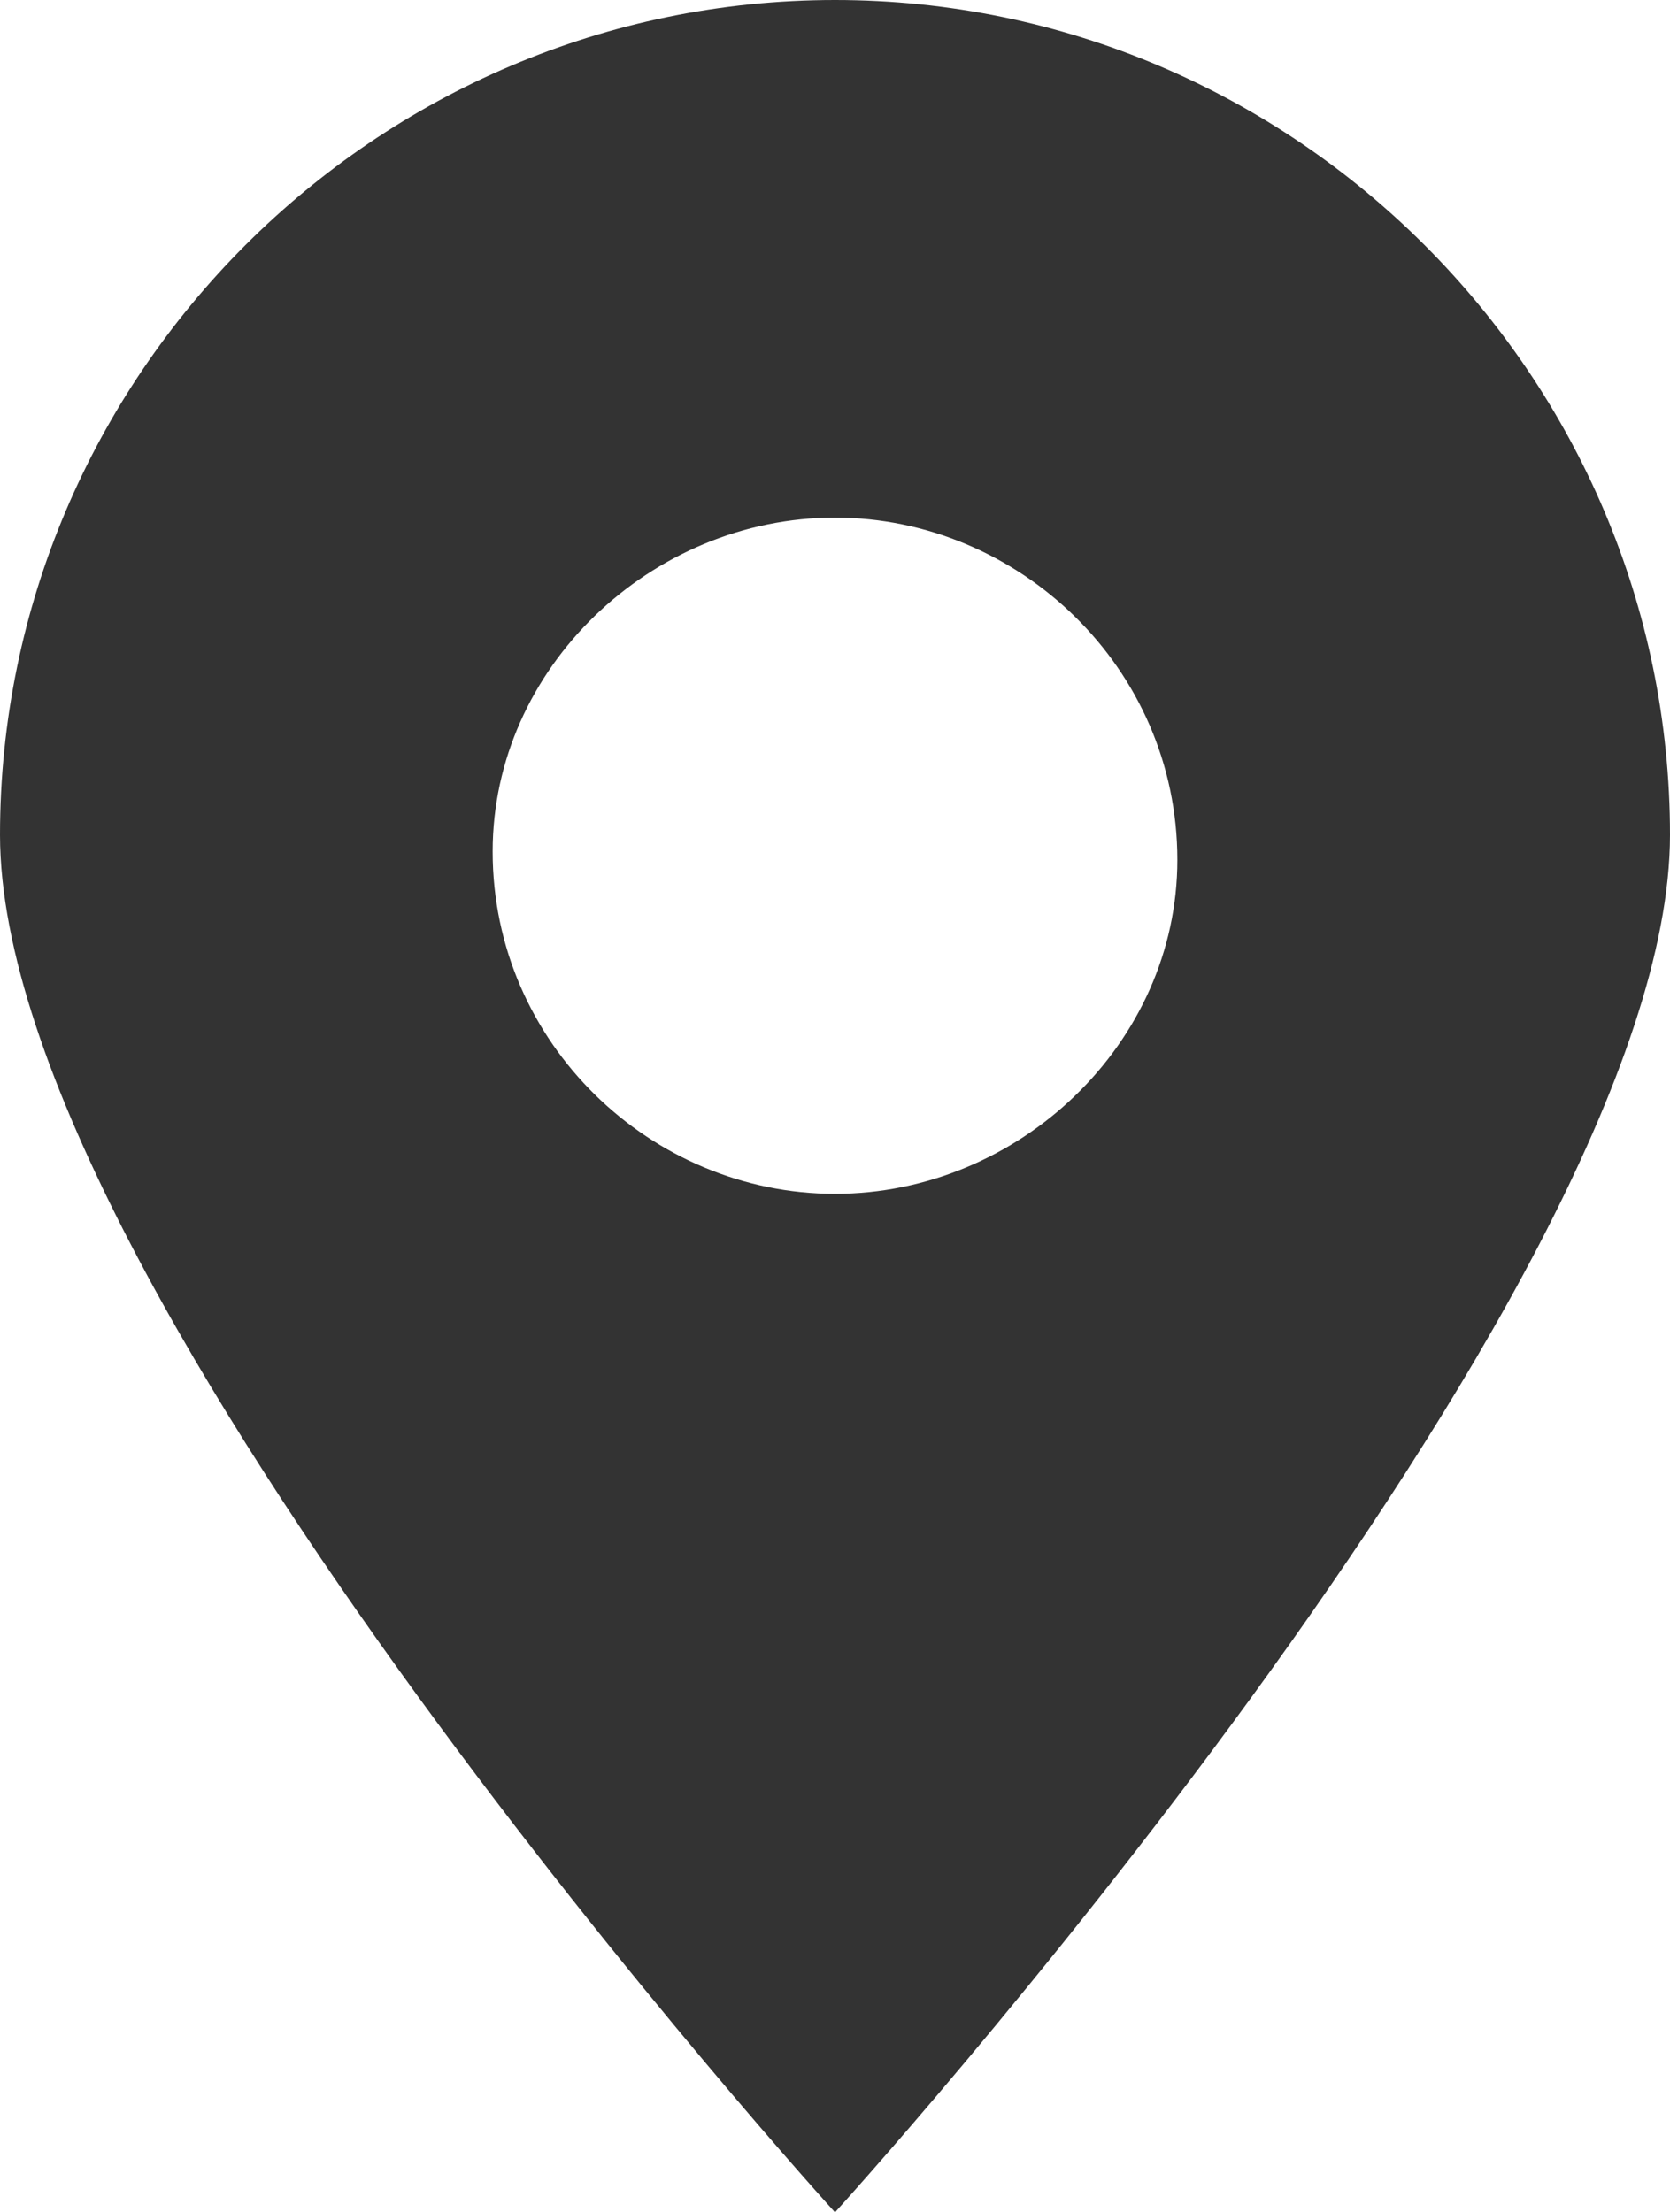
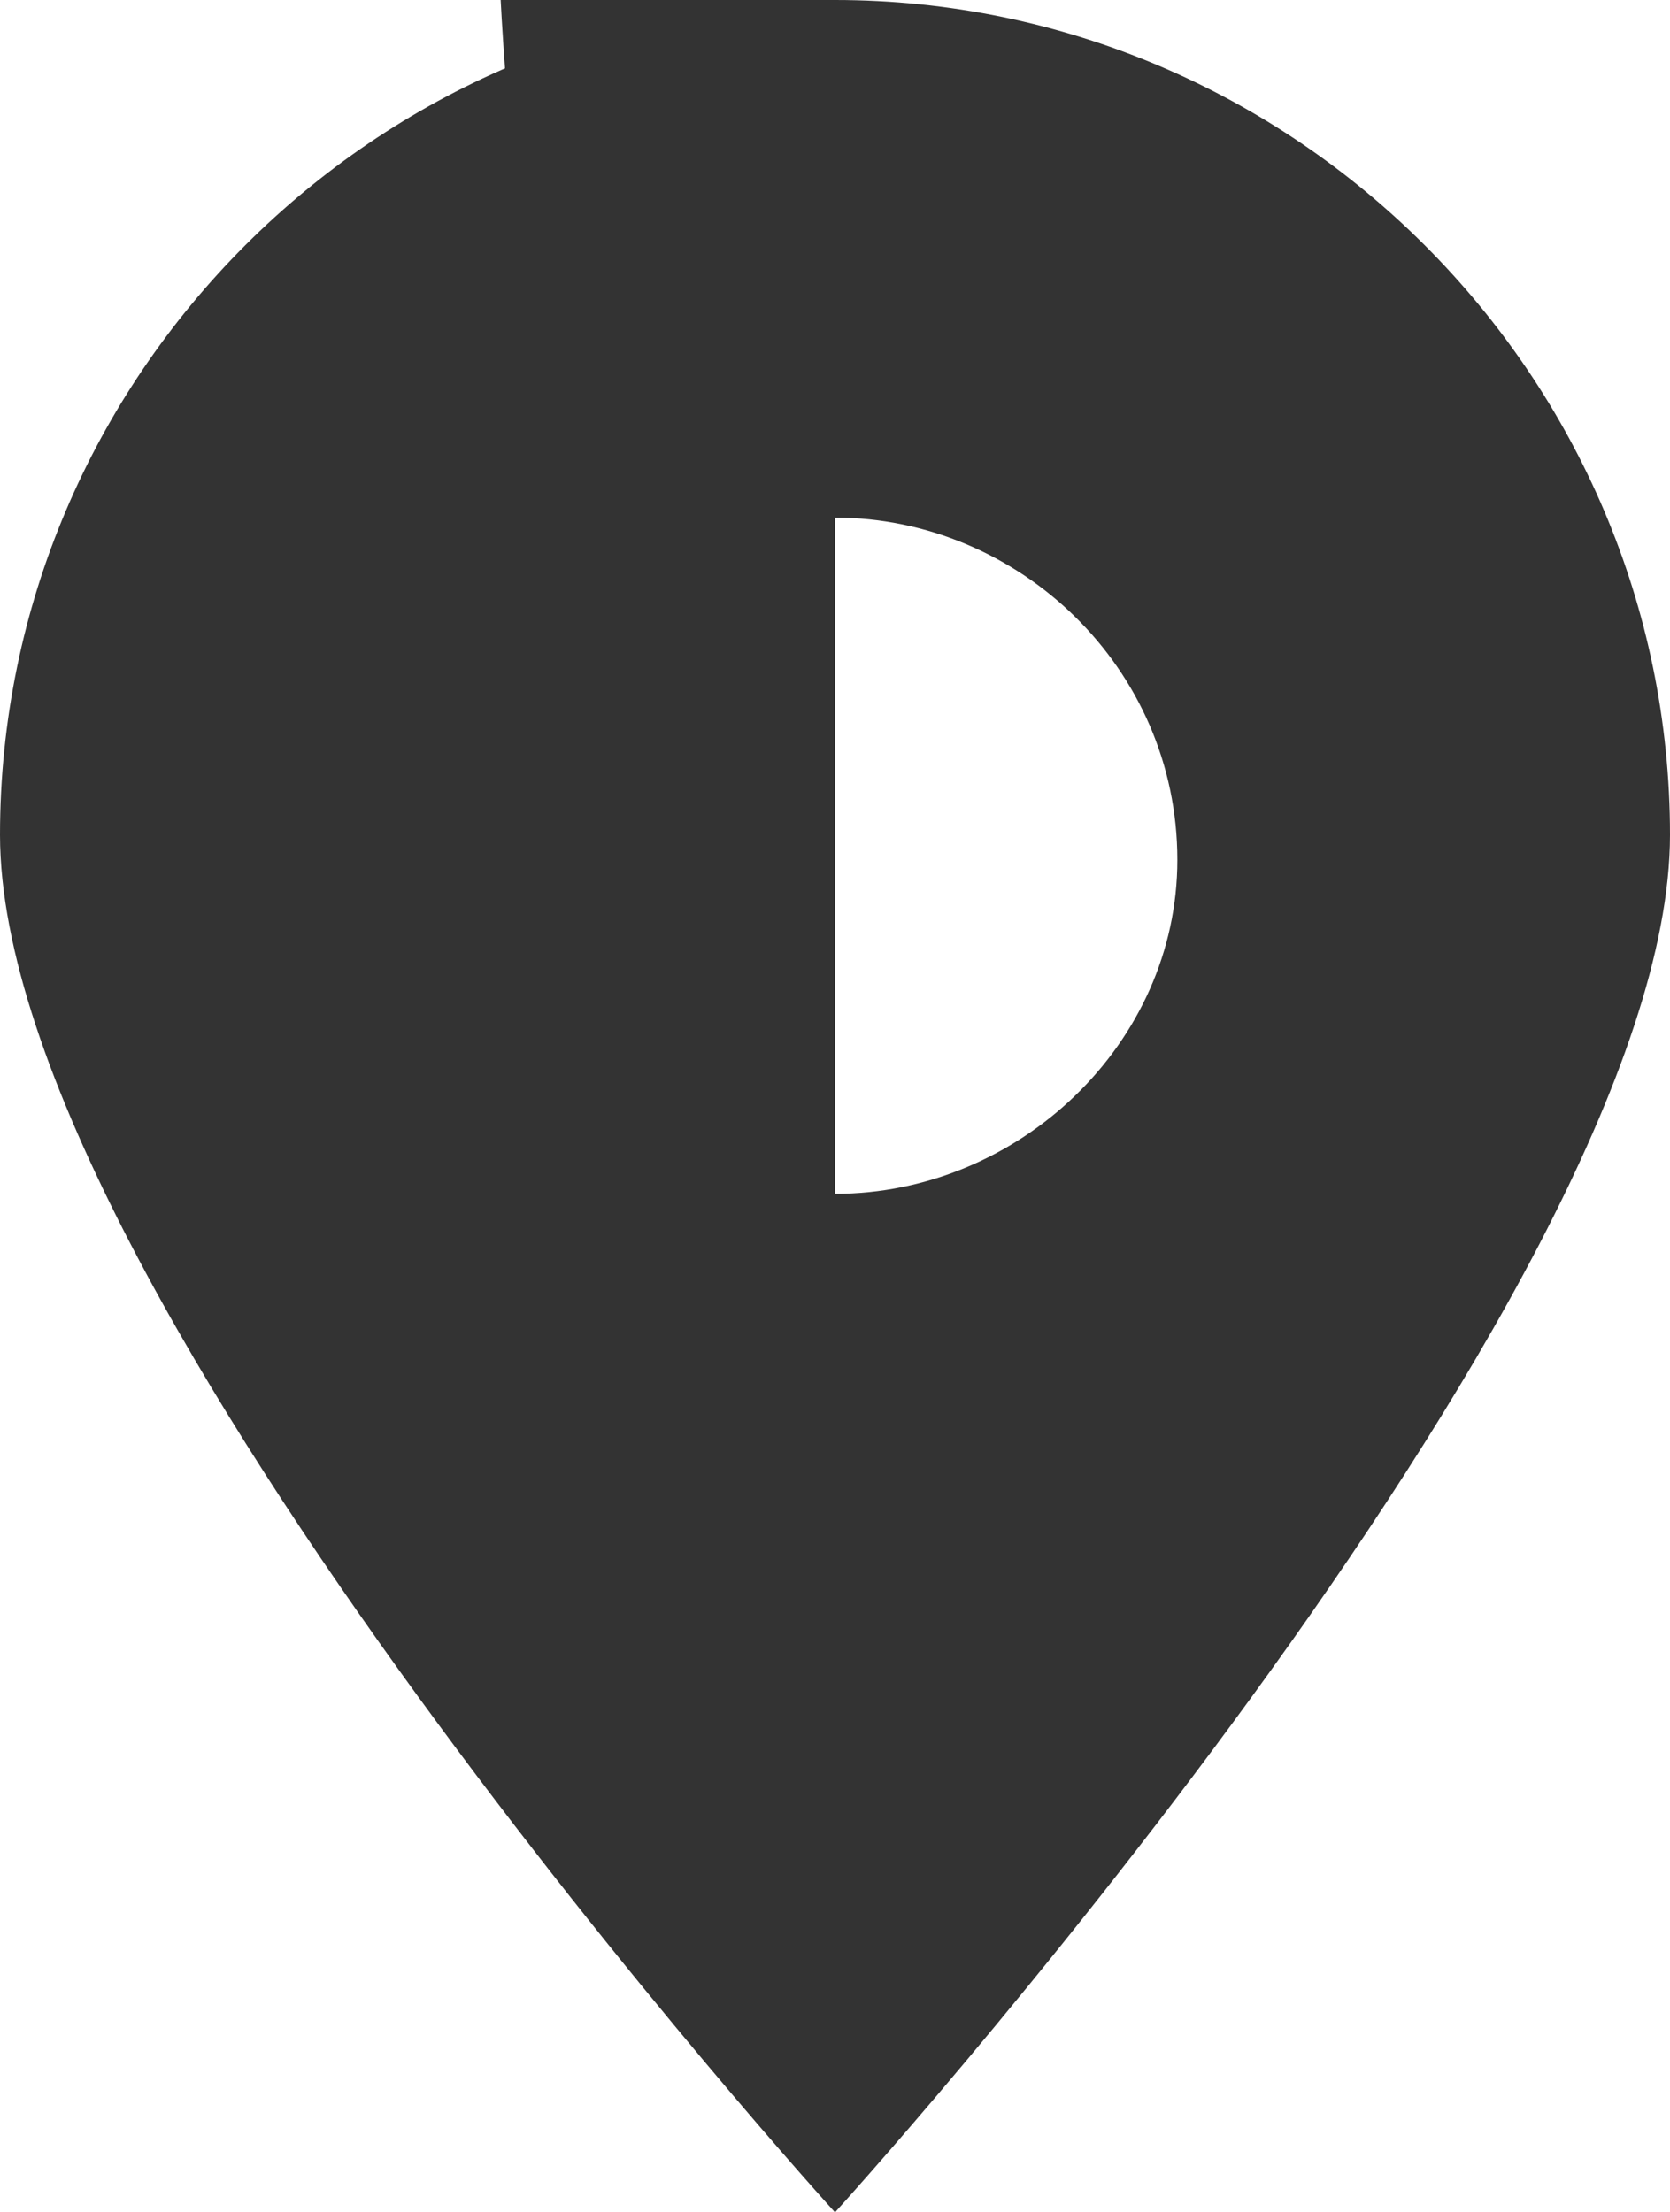
<svg xmlns="http://www.w3.org/2000/svg" version="1.1" id="레이어_1" x="0px" y="0px" viewBox="0 0 20 26.5" style="enable-background:new 0 0 20 26.5;" xml:space="preserve">
  <style type="text/css">
	.st0{fill:#333333;}
</style>
-   <path class="st0" d="M10,0C4.5,0,0,4.5,0,10s10,16.5,10,16.5s10-11,10-16.5S15.5,0,10,0z M10,14.3c-2.2,0-4.1-1.8-4.1-4.1  C5.9,8,7.8,6.2,10,6.2c2.2,0,4.1,1.8,4.1,4.1C14.1,12.5,12.2,14.3,10,14.3z" />
+   <path class="st0" d="M10,0C4.5,0,0,4.5,0,10s10,16.5,10,16.5s10-11,10-16.5S15.5,0,10,0z c-2.2,0-4.1-1.8-4.1-4.1  C5.9,8,7.8,6.2,10,6.2c2.2,0,4.1,1.8,4.1,4.1C14.1,12.5,12.2,14.3,10,14.3z" />
</svg>